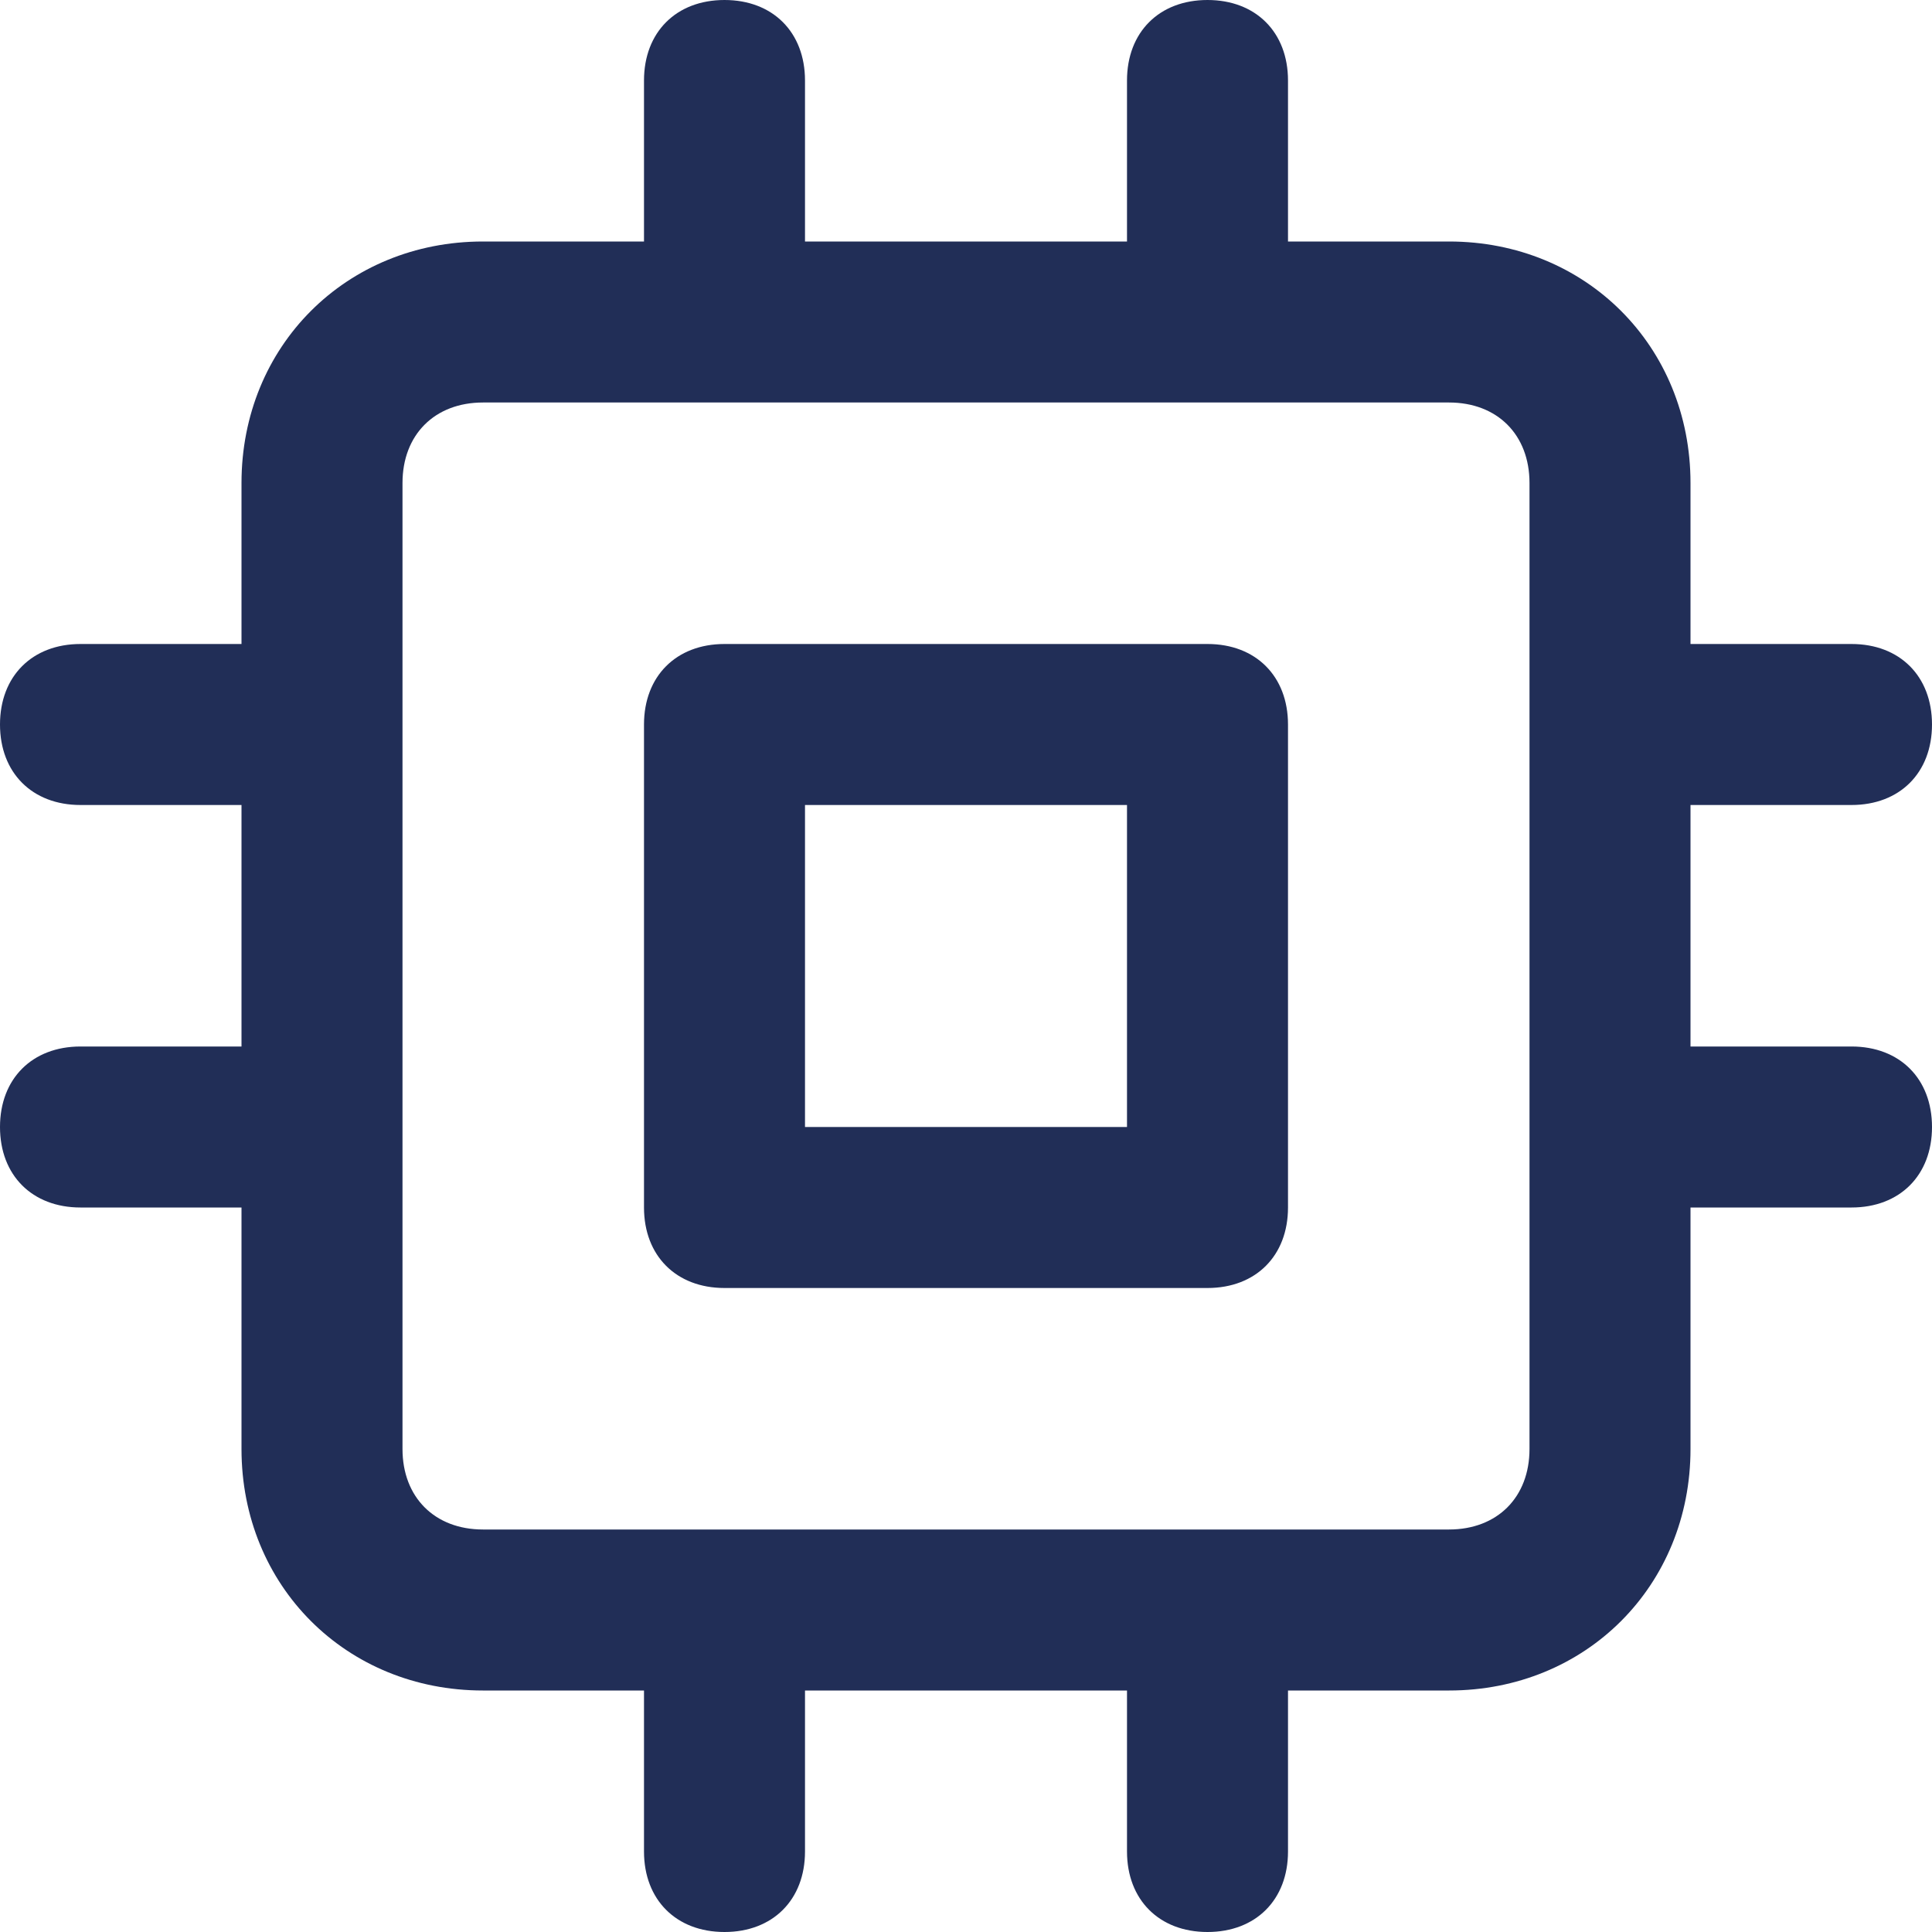
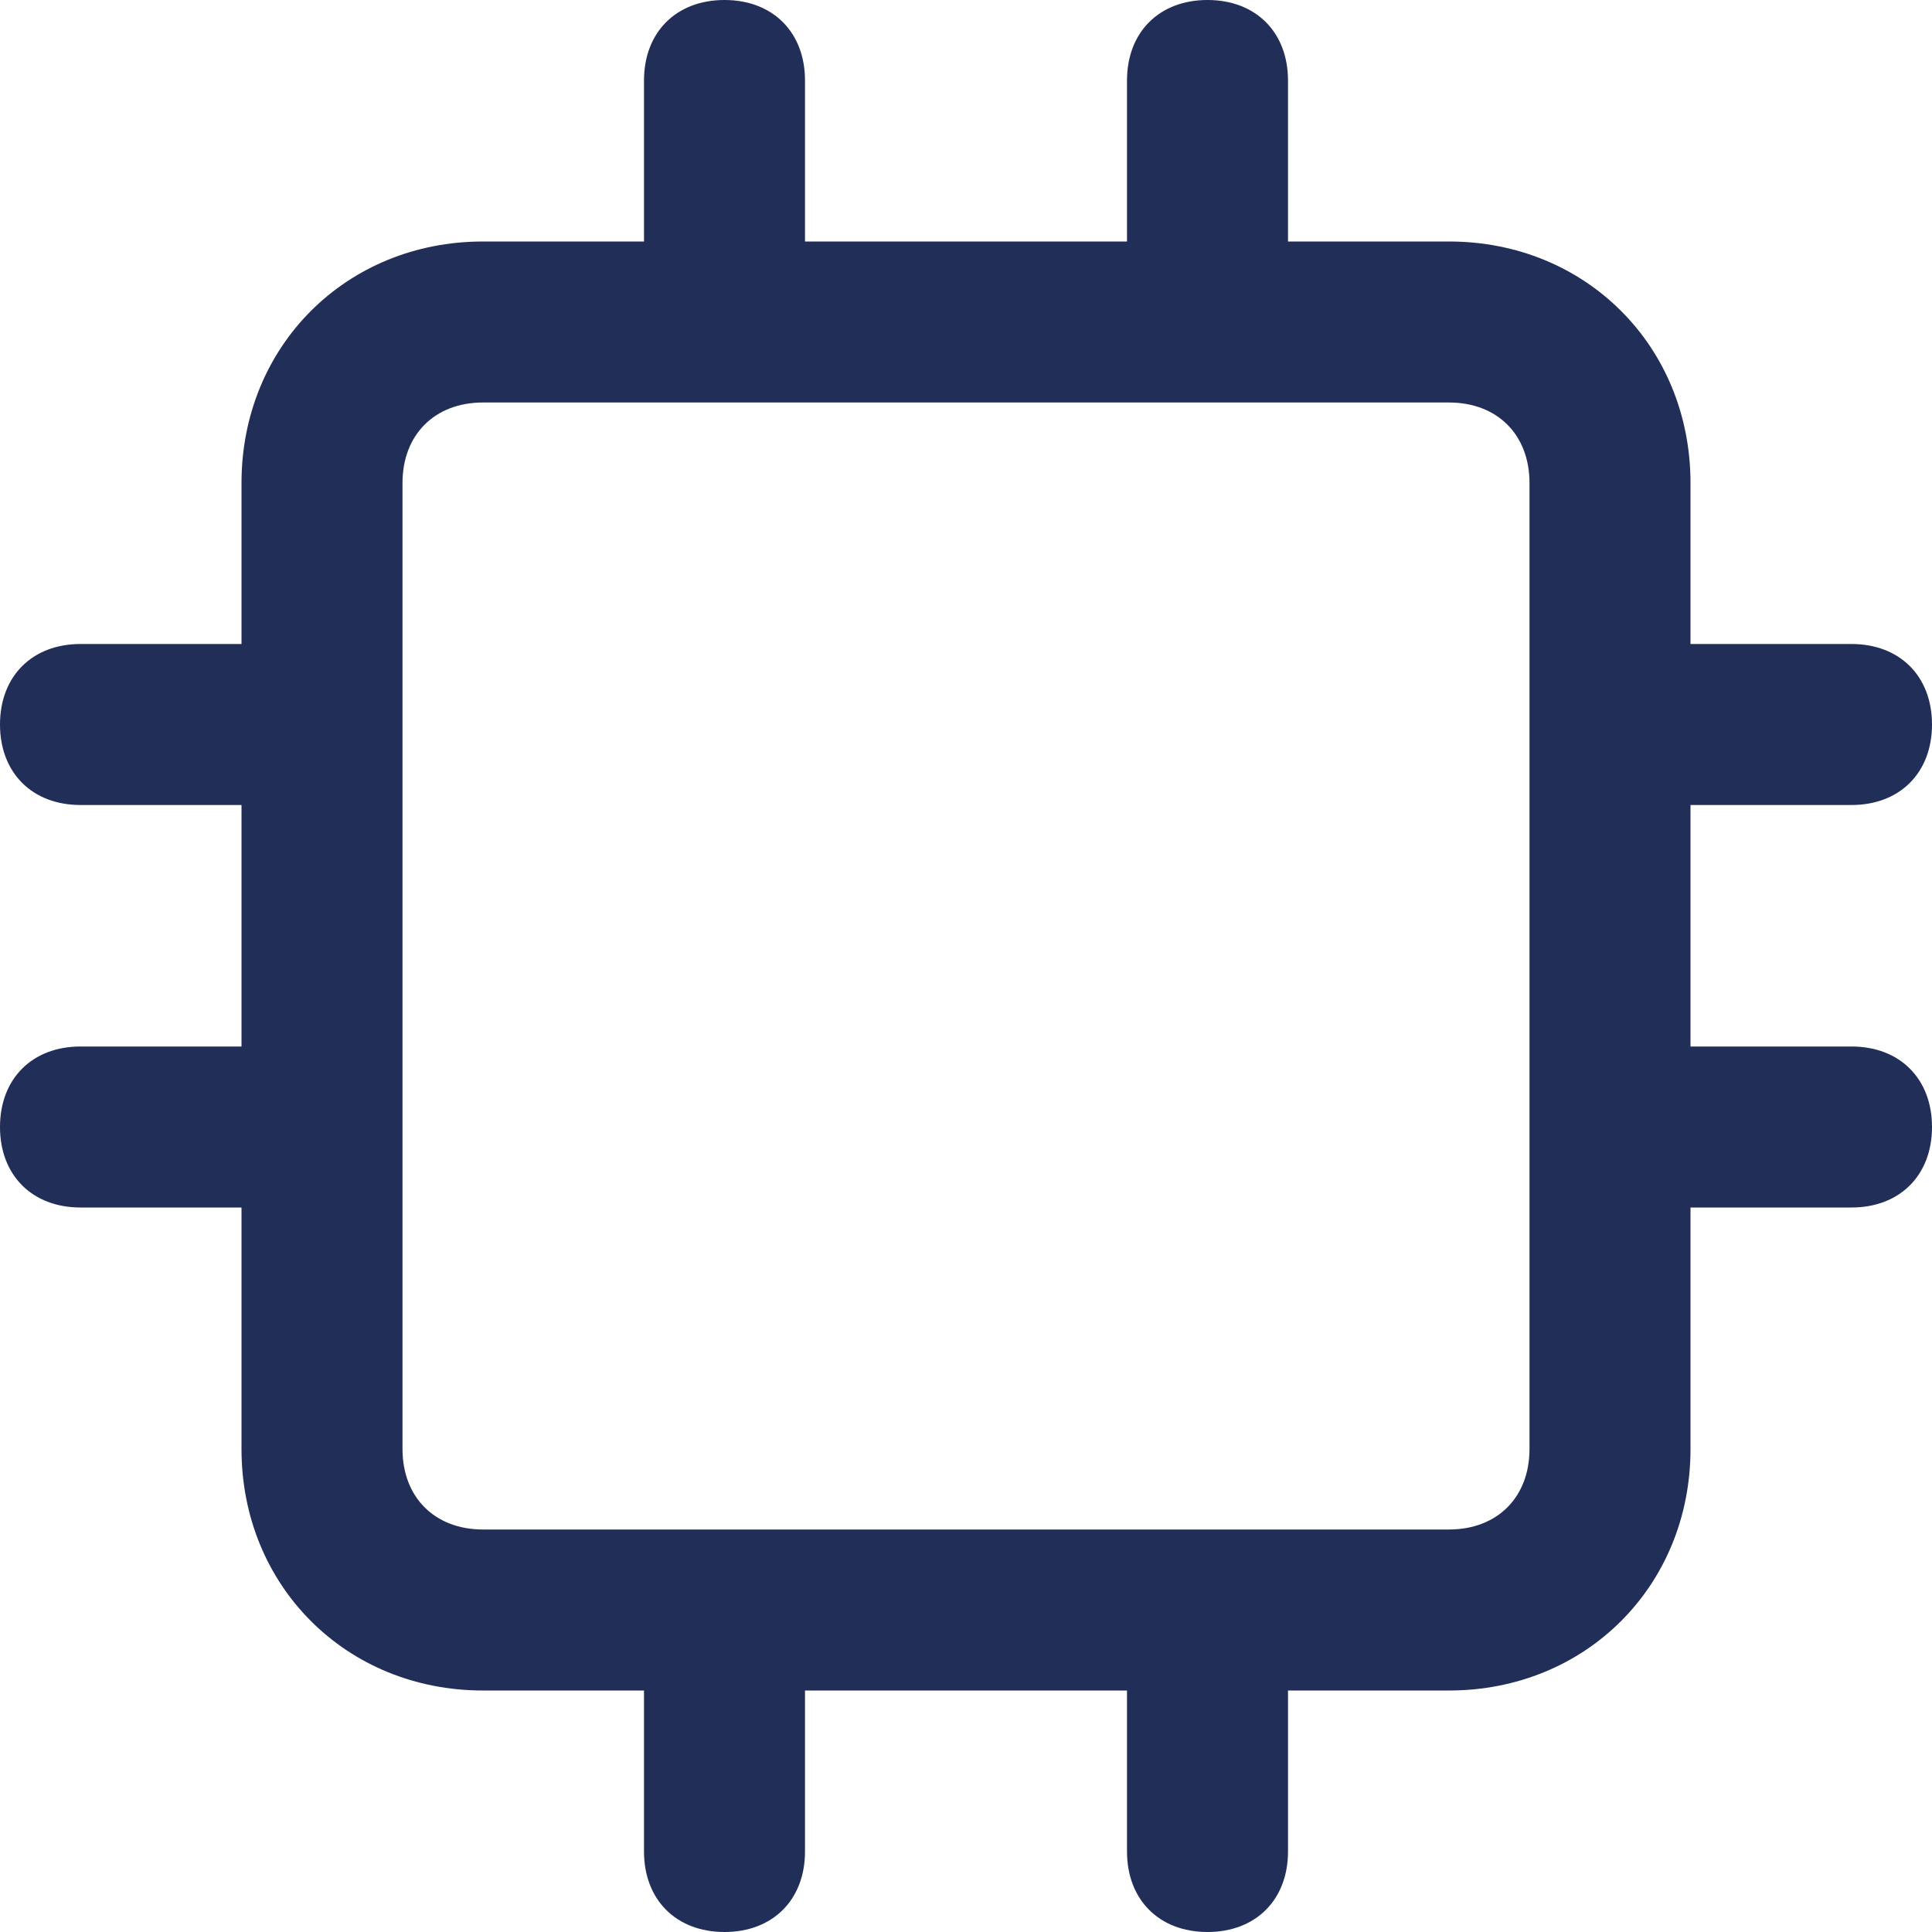
<svg xmlns="http://www.w3.org/2000/svg" t="1608882780505" class="icon" viewBox="0 0 1024 1024" version="1.1" p-id="2223" width="512" height="512">
  <defs>
    <style type="text/css" />
  </defs>
-   <path d="M640 341.333H384c-25.6 0-42.667 17.067-42.667 42.667v256c0 25.6 17.067 42.667 42.667 42.667h256c25.6 0 42.667-17.067 42.667-42.667V384c0-25.6-17.067-42.667-42.667-42.667z m-42.667 256h-170.667v-170.667h170.667v170.667z" p-id="2224" fill="#212e57" />
  <path d="M981.333 554.667h-85.333v-128h85.333c25.6 0 42.667-17.067 42.667-42.667s-17.067-42.667-42.667-42.667h-85.333V256c0-72.533-55.467-128-128-128h-85.333V42.667c0-25.6-17.067-42.667-42.667-42.667s-42.667 17.067-42.667 42.667v85.333h-170.667V42.667c0-25.6-17.067-42.667-42.667-42.667S341.333 17.067 341.333 42.667v85.333H256C183.467 128 128 183.467 128 256v85.333H42.667c-25.6 0-42.667 17.067-42.667 42.667s17.067 42.667 42.667 42.667h85.333v128H42.667c-25.6 0-42.667 17.067-42.667 42.667s17.067 42.667 42.667 42.667h85.333v128c0 72.533 55.467 128 128 128h85.333v85.333c0 25.6 17.067 42.667 42.667 42.667s42.667-17.067 42.667-42.667v-85.333h170.667v85.333c0 25.6 17.067 42.667 42.667 42.667s42.667-17.067 42.667-42.667v-85.333h85.333c72.533 0 128-55.467 128-128v-128h85.333c25.6 0 42.667-17.067 42.667-42.667s-17.067-42.667-42.667-42.667z m-170.667 213.333c0 25.6-17.067 42.667-42.667 42.667H256c-25.6 0-42.667-17.067-42.667-42.667V256c0-25.6 17.067-42.667 42.667-42.667h512c25.6 0 42.667 17.067 42.667 42.667v512z" p-id="2225" fill="#212e57" />
</svg>